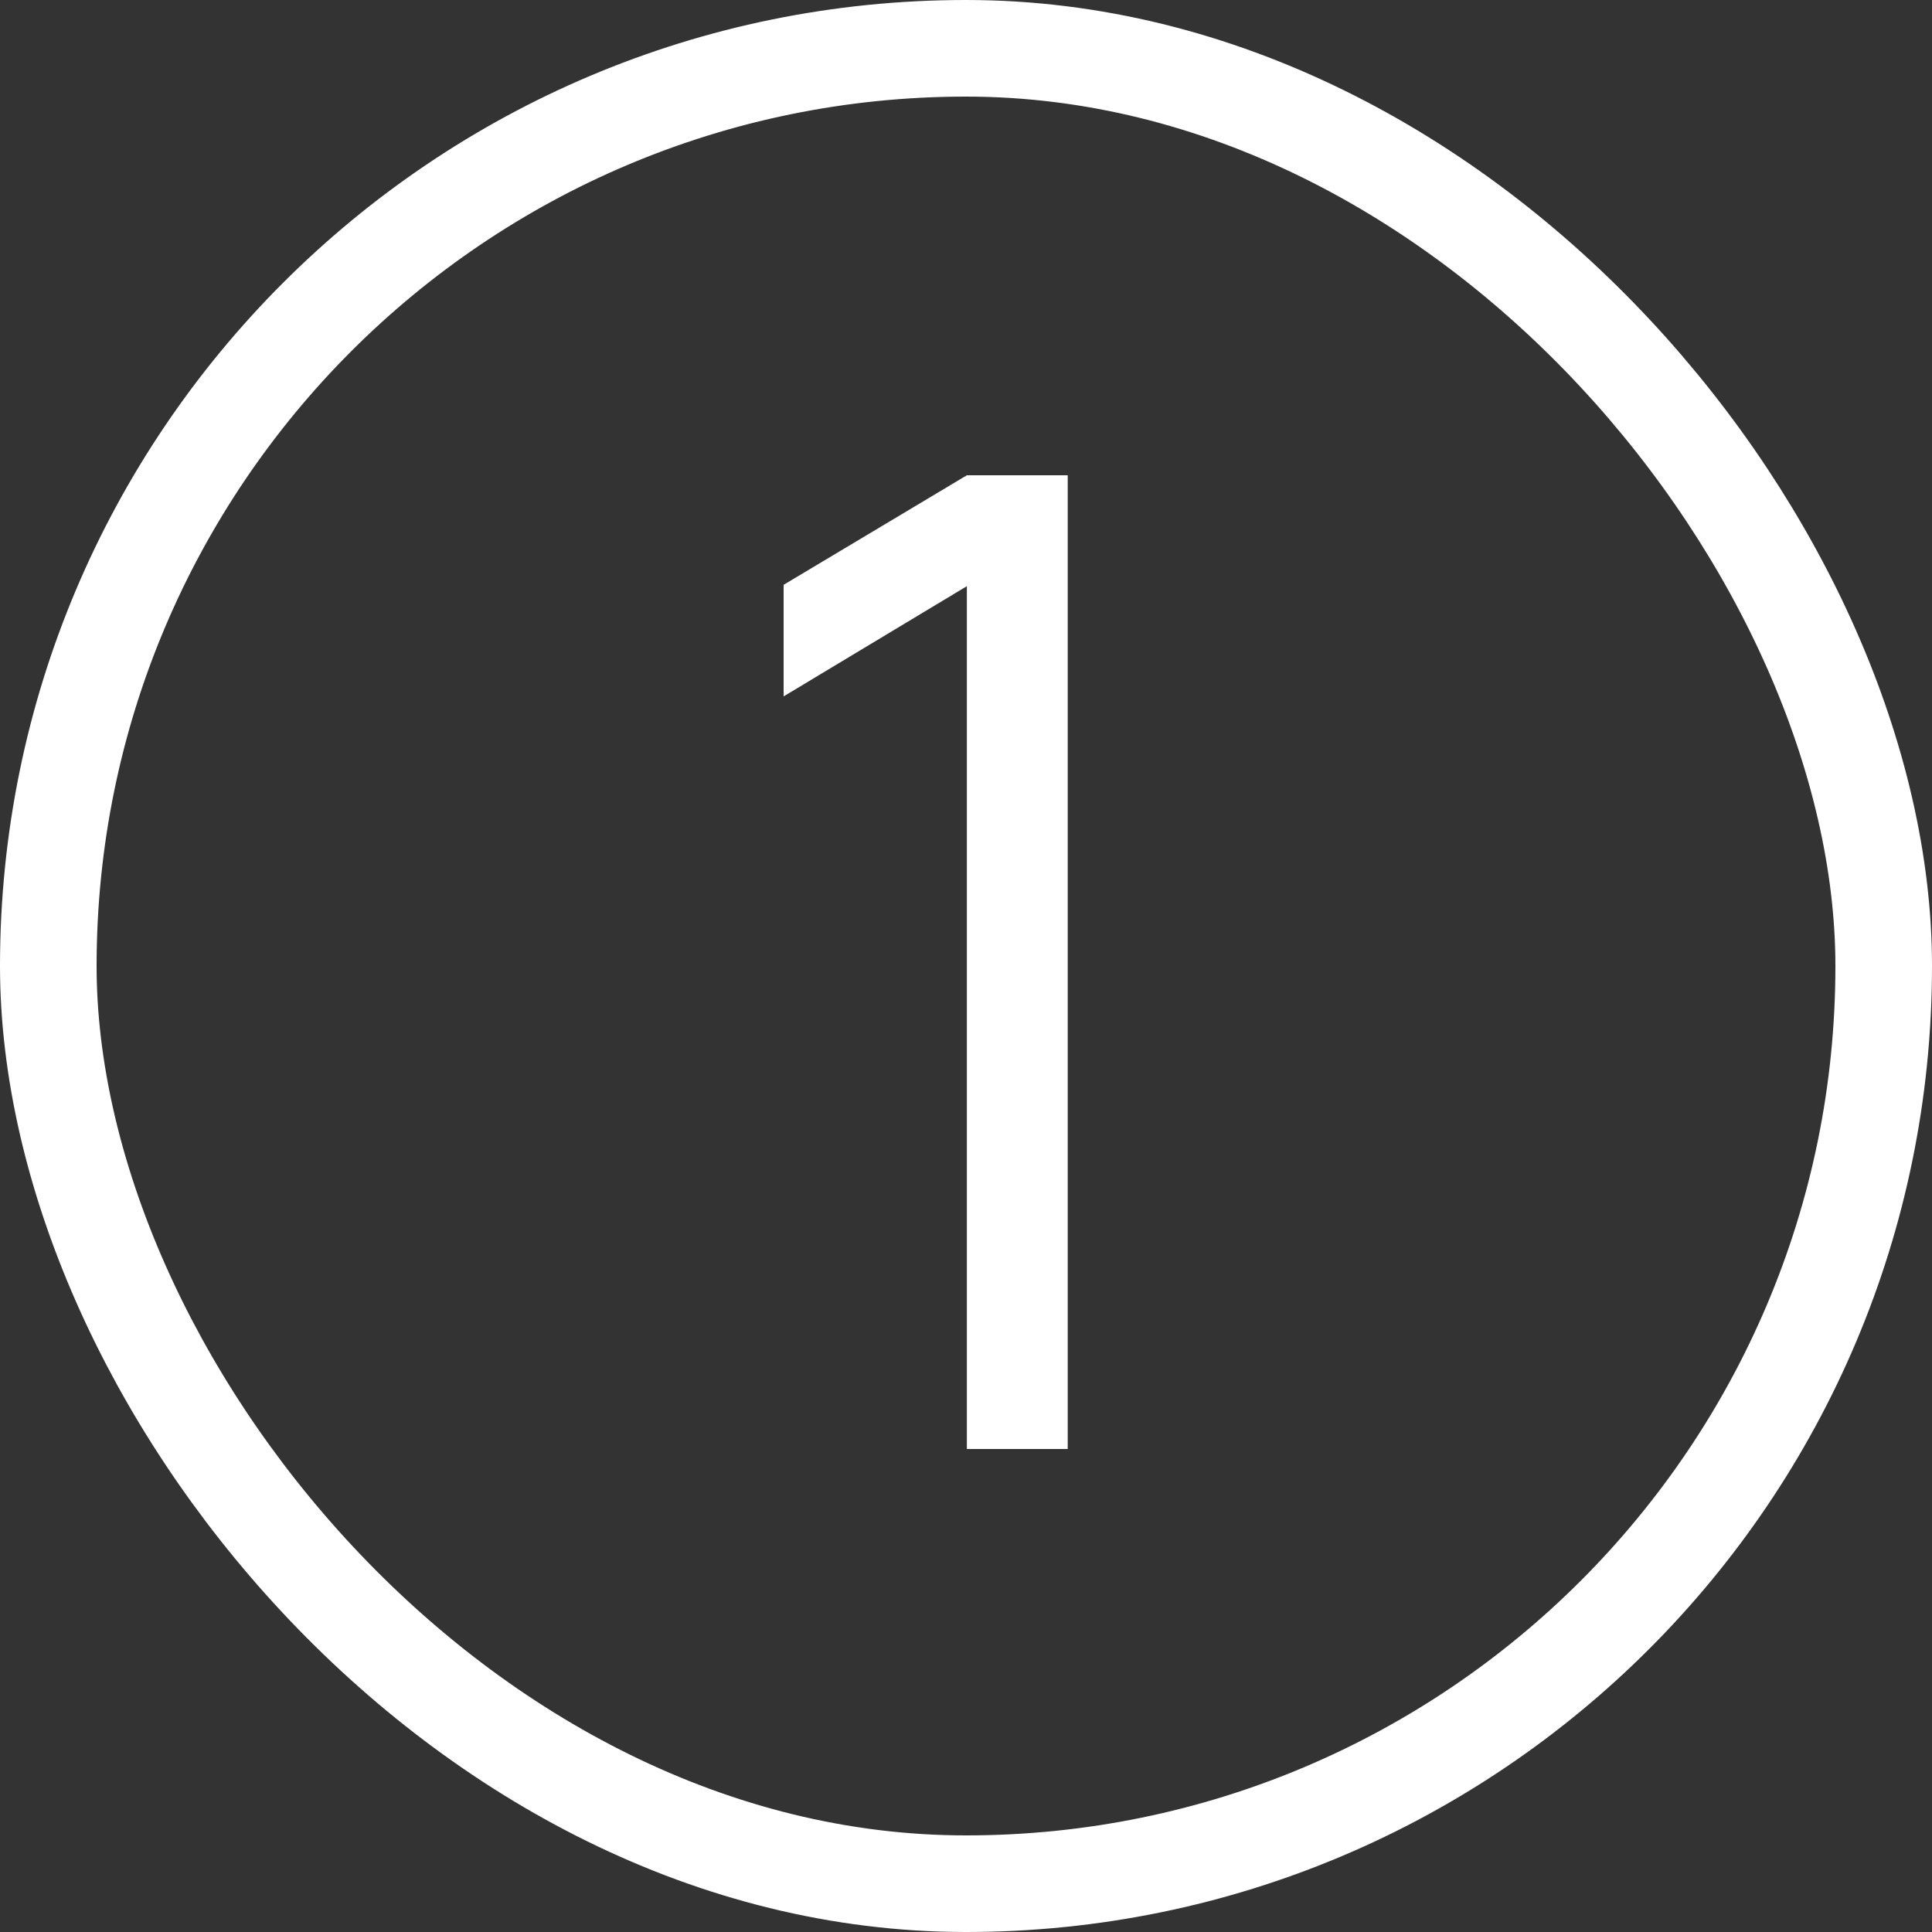
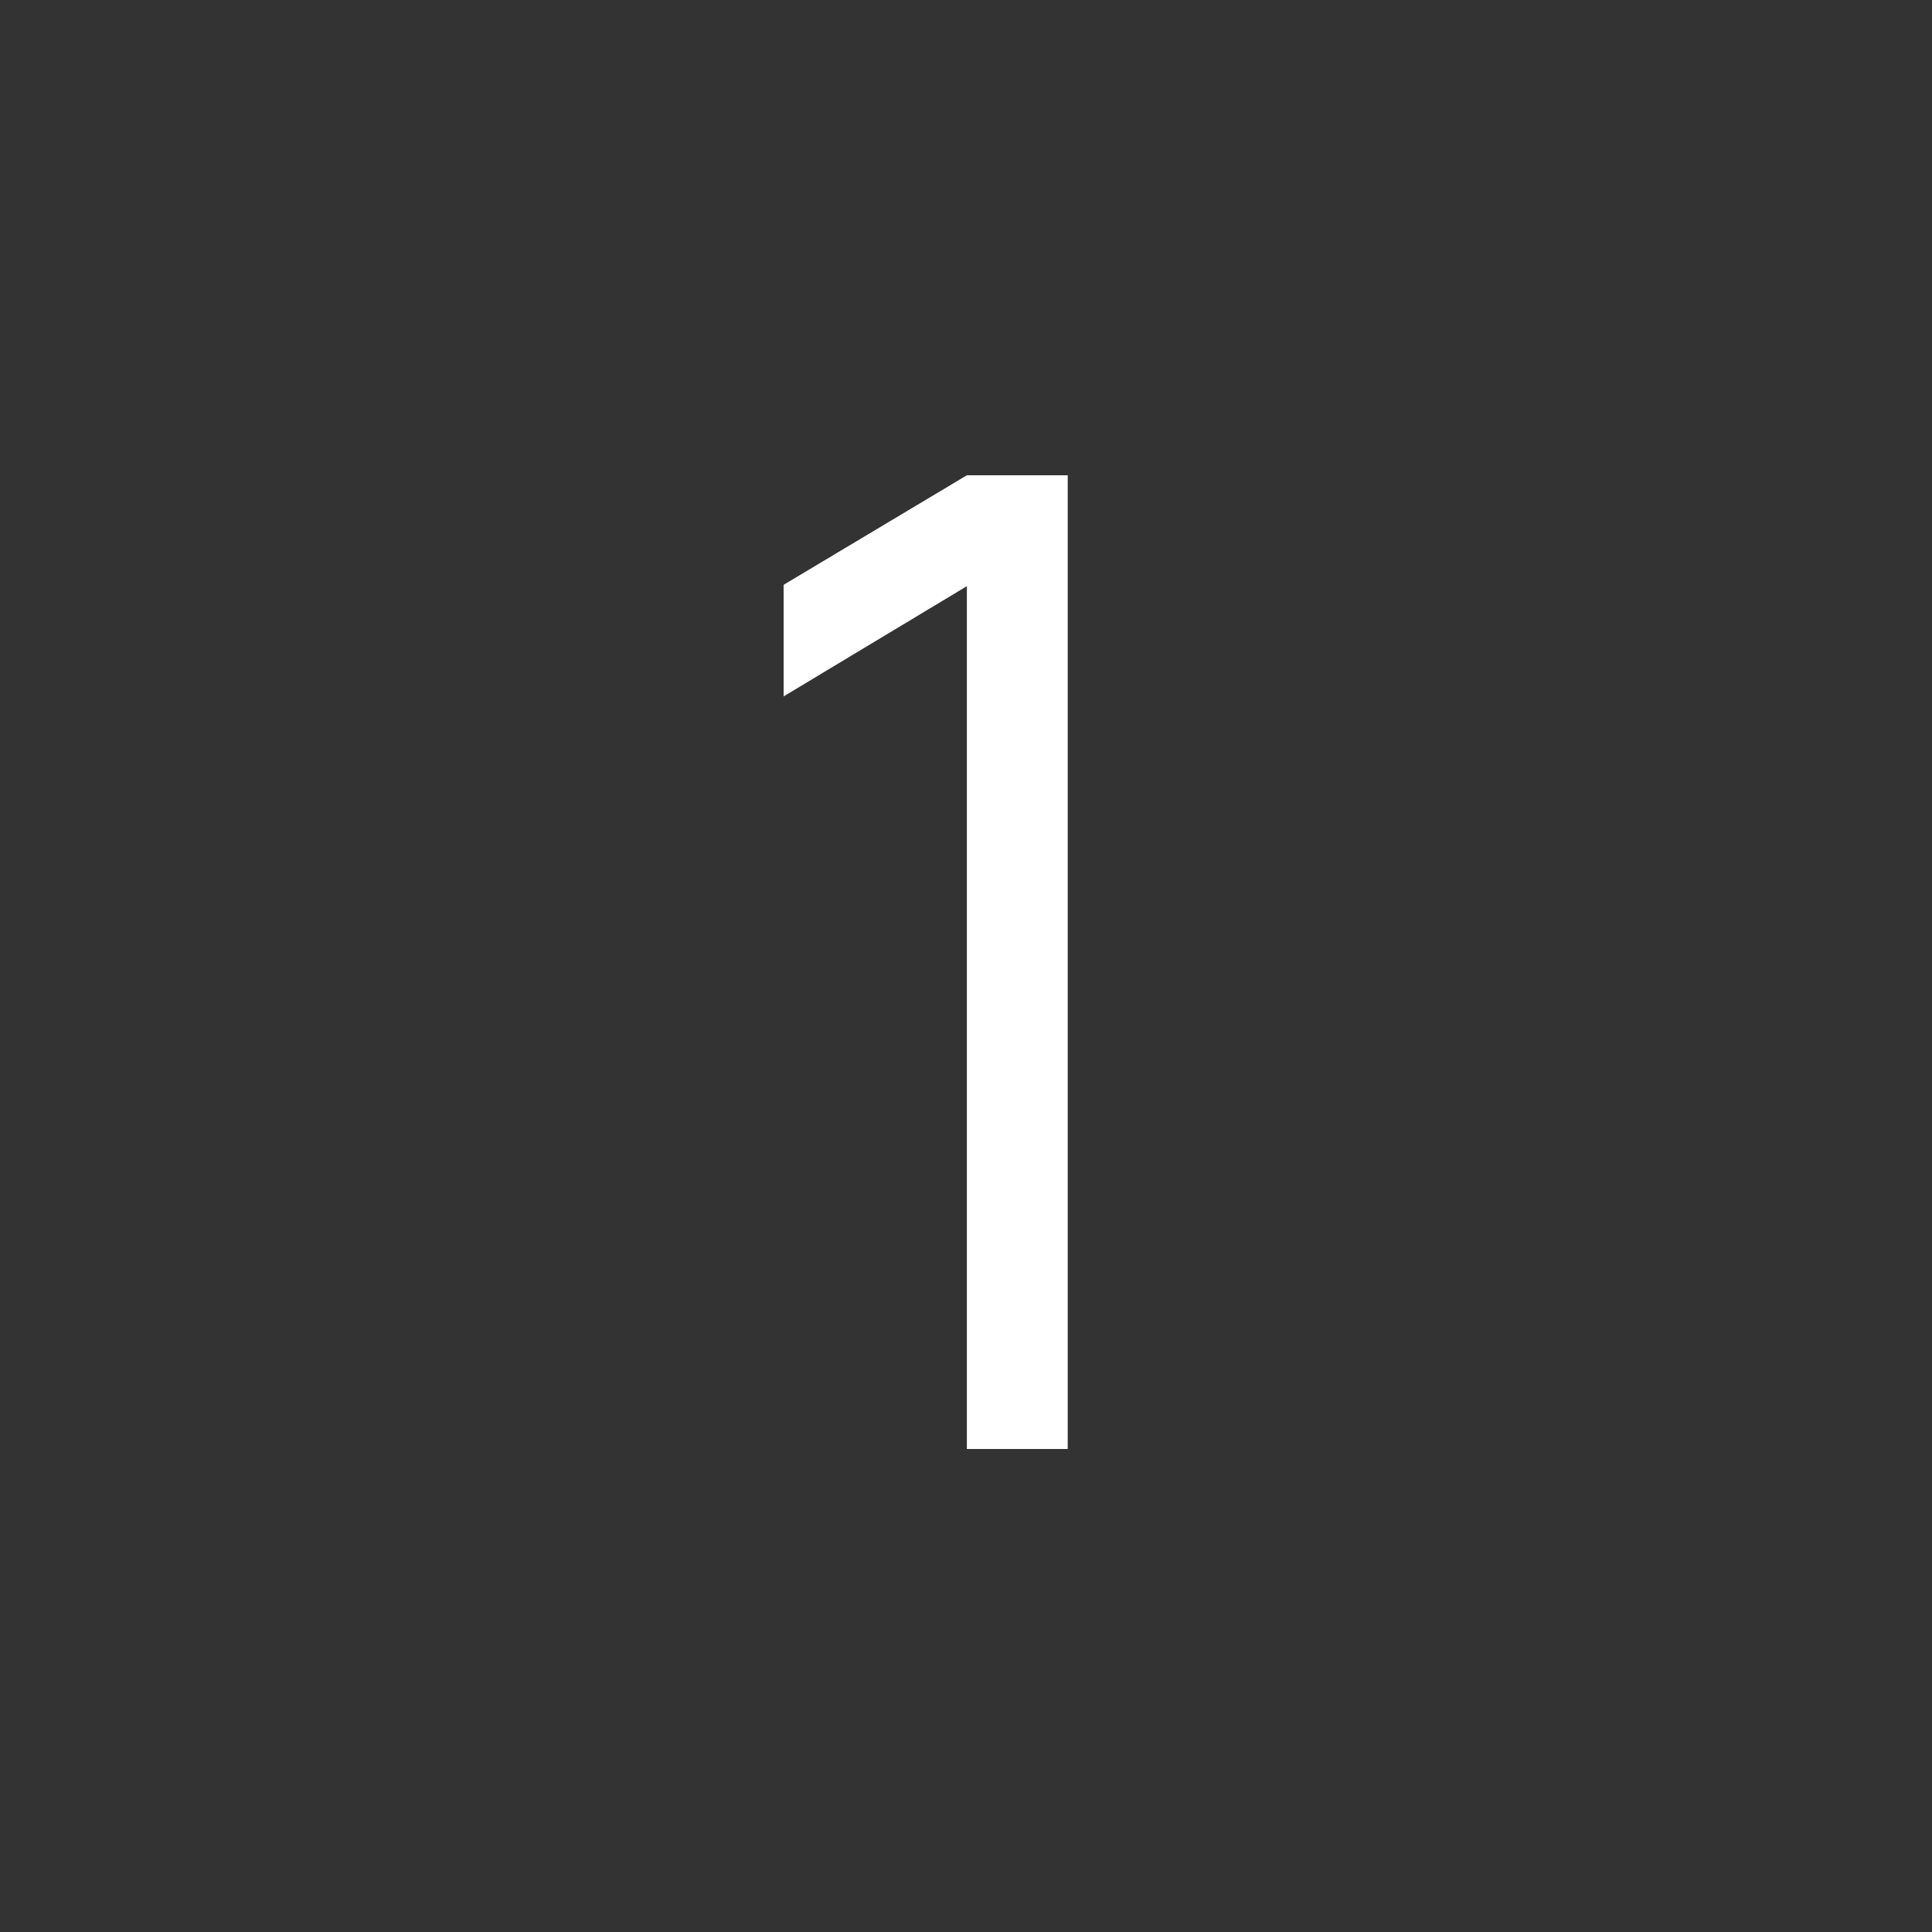
<svg xmlns="http://www.w3.org/2000/svg" width="20" height="20" viewBox="0 0 20 20" fill="none">
  <rect x="0" y="0" width="20" height="20" fill="#333333" stroke="none" />
  <g clip-path="url(#clip0_226_67)">
    <path d="M10.009 15V6.068L8.112 7.209V6.054L10.009 4.92H11.053V15H10.009Z" fill="white" />
  </g>
-   <rect x="0.5" y="0.5" width="19" height="19" rx="9.5" stroke="white" />
  <defs>
    <clipPath id="clip0_226_67">
      <rect width="20" height="20" rx="10" fill="white" />
    </clipPath>
  </defs>
</svg>